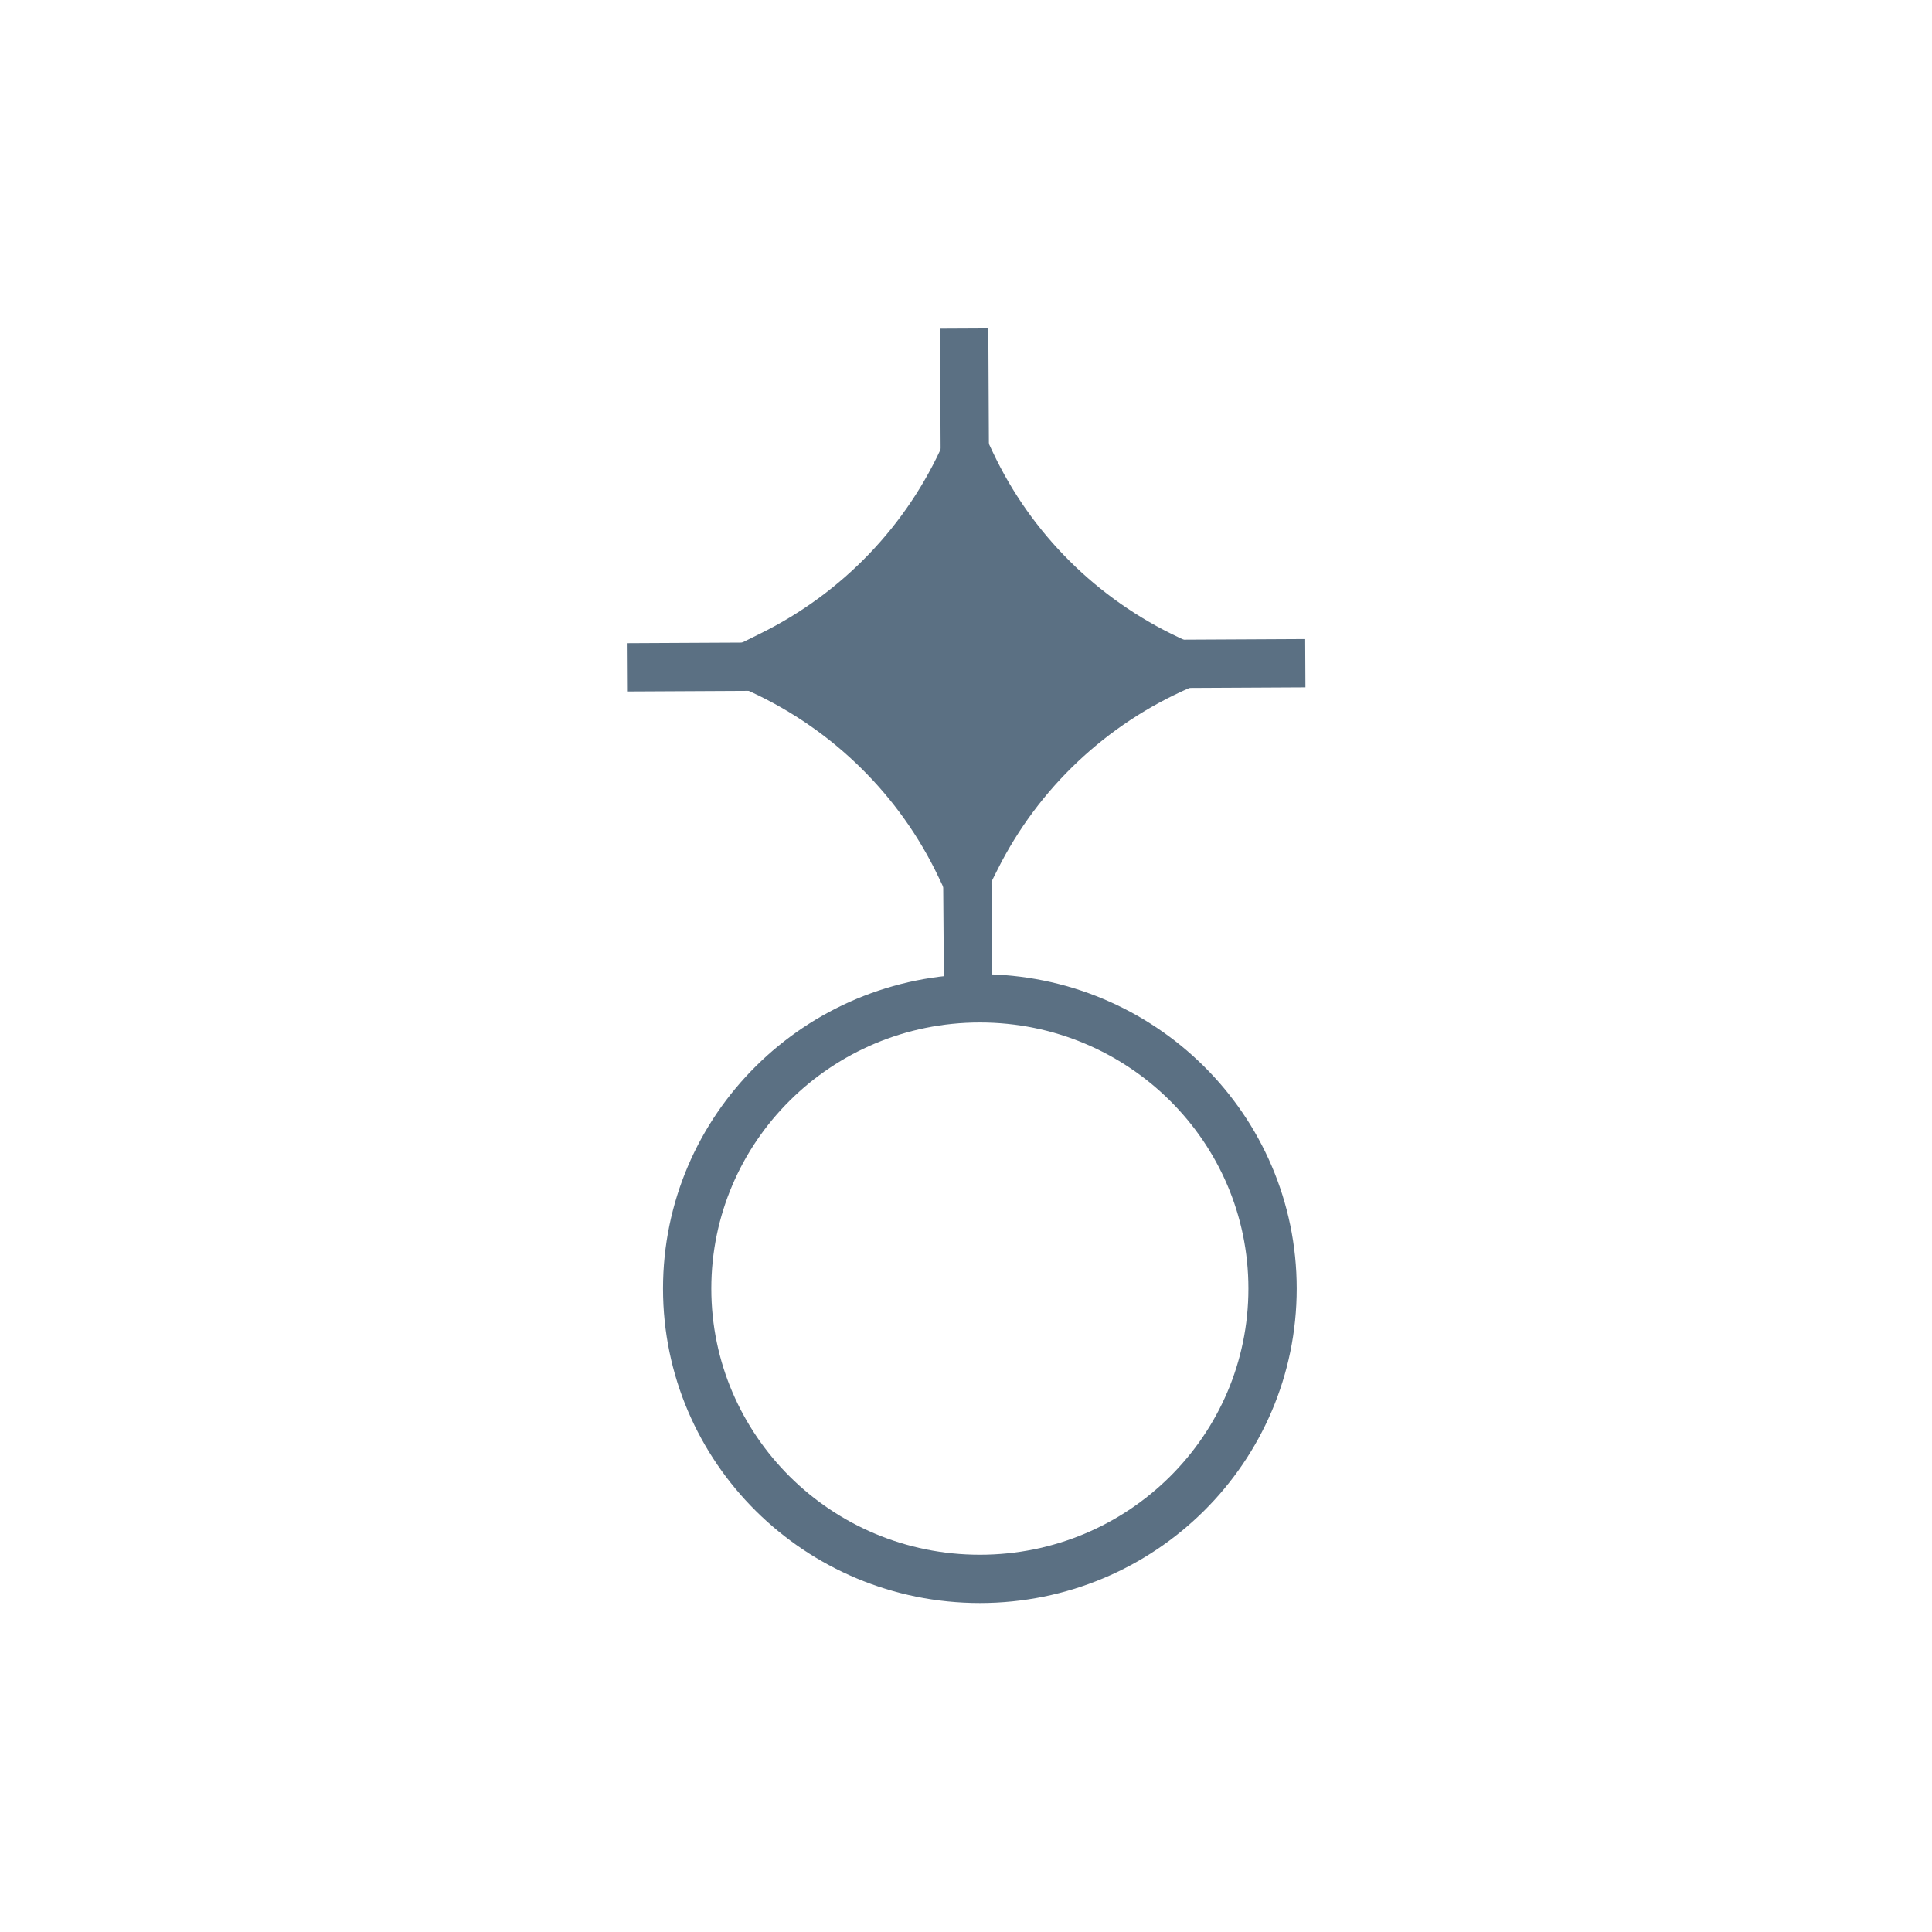
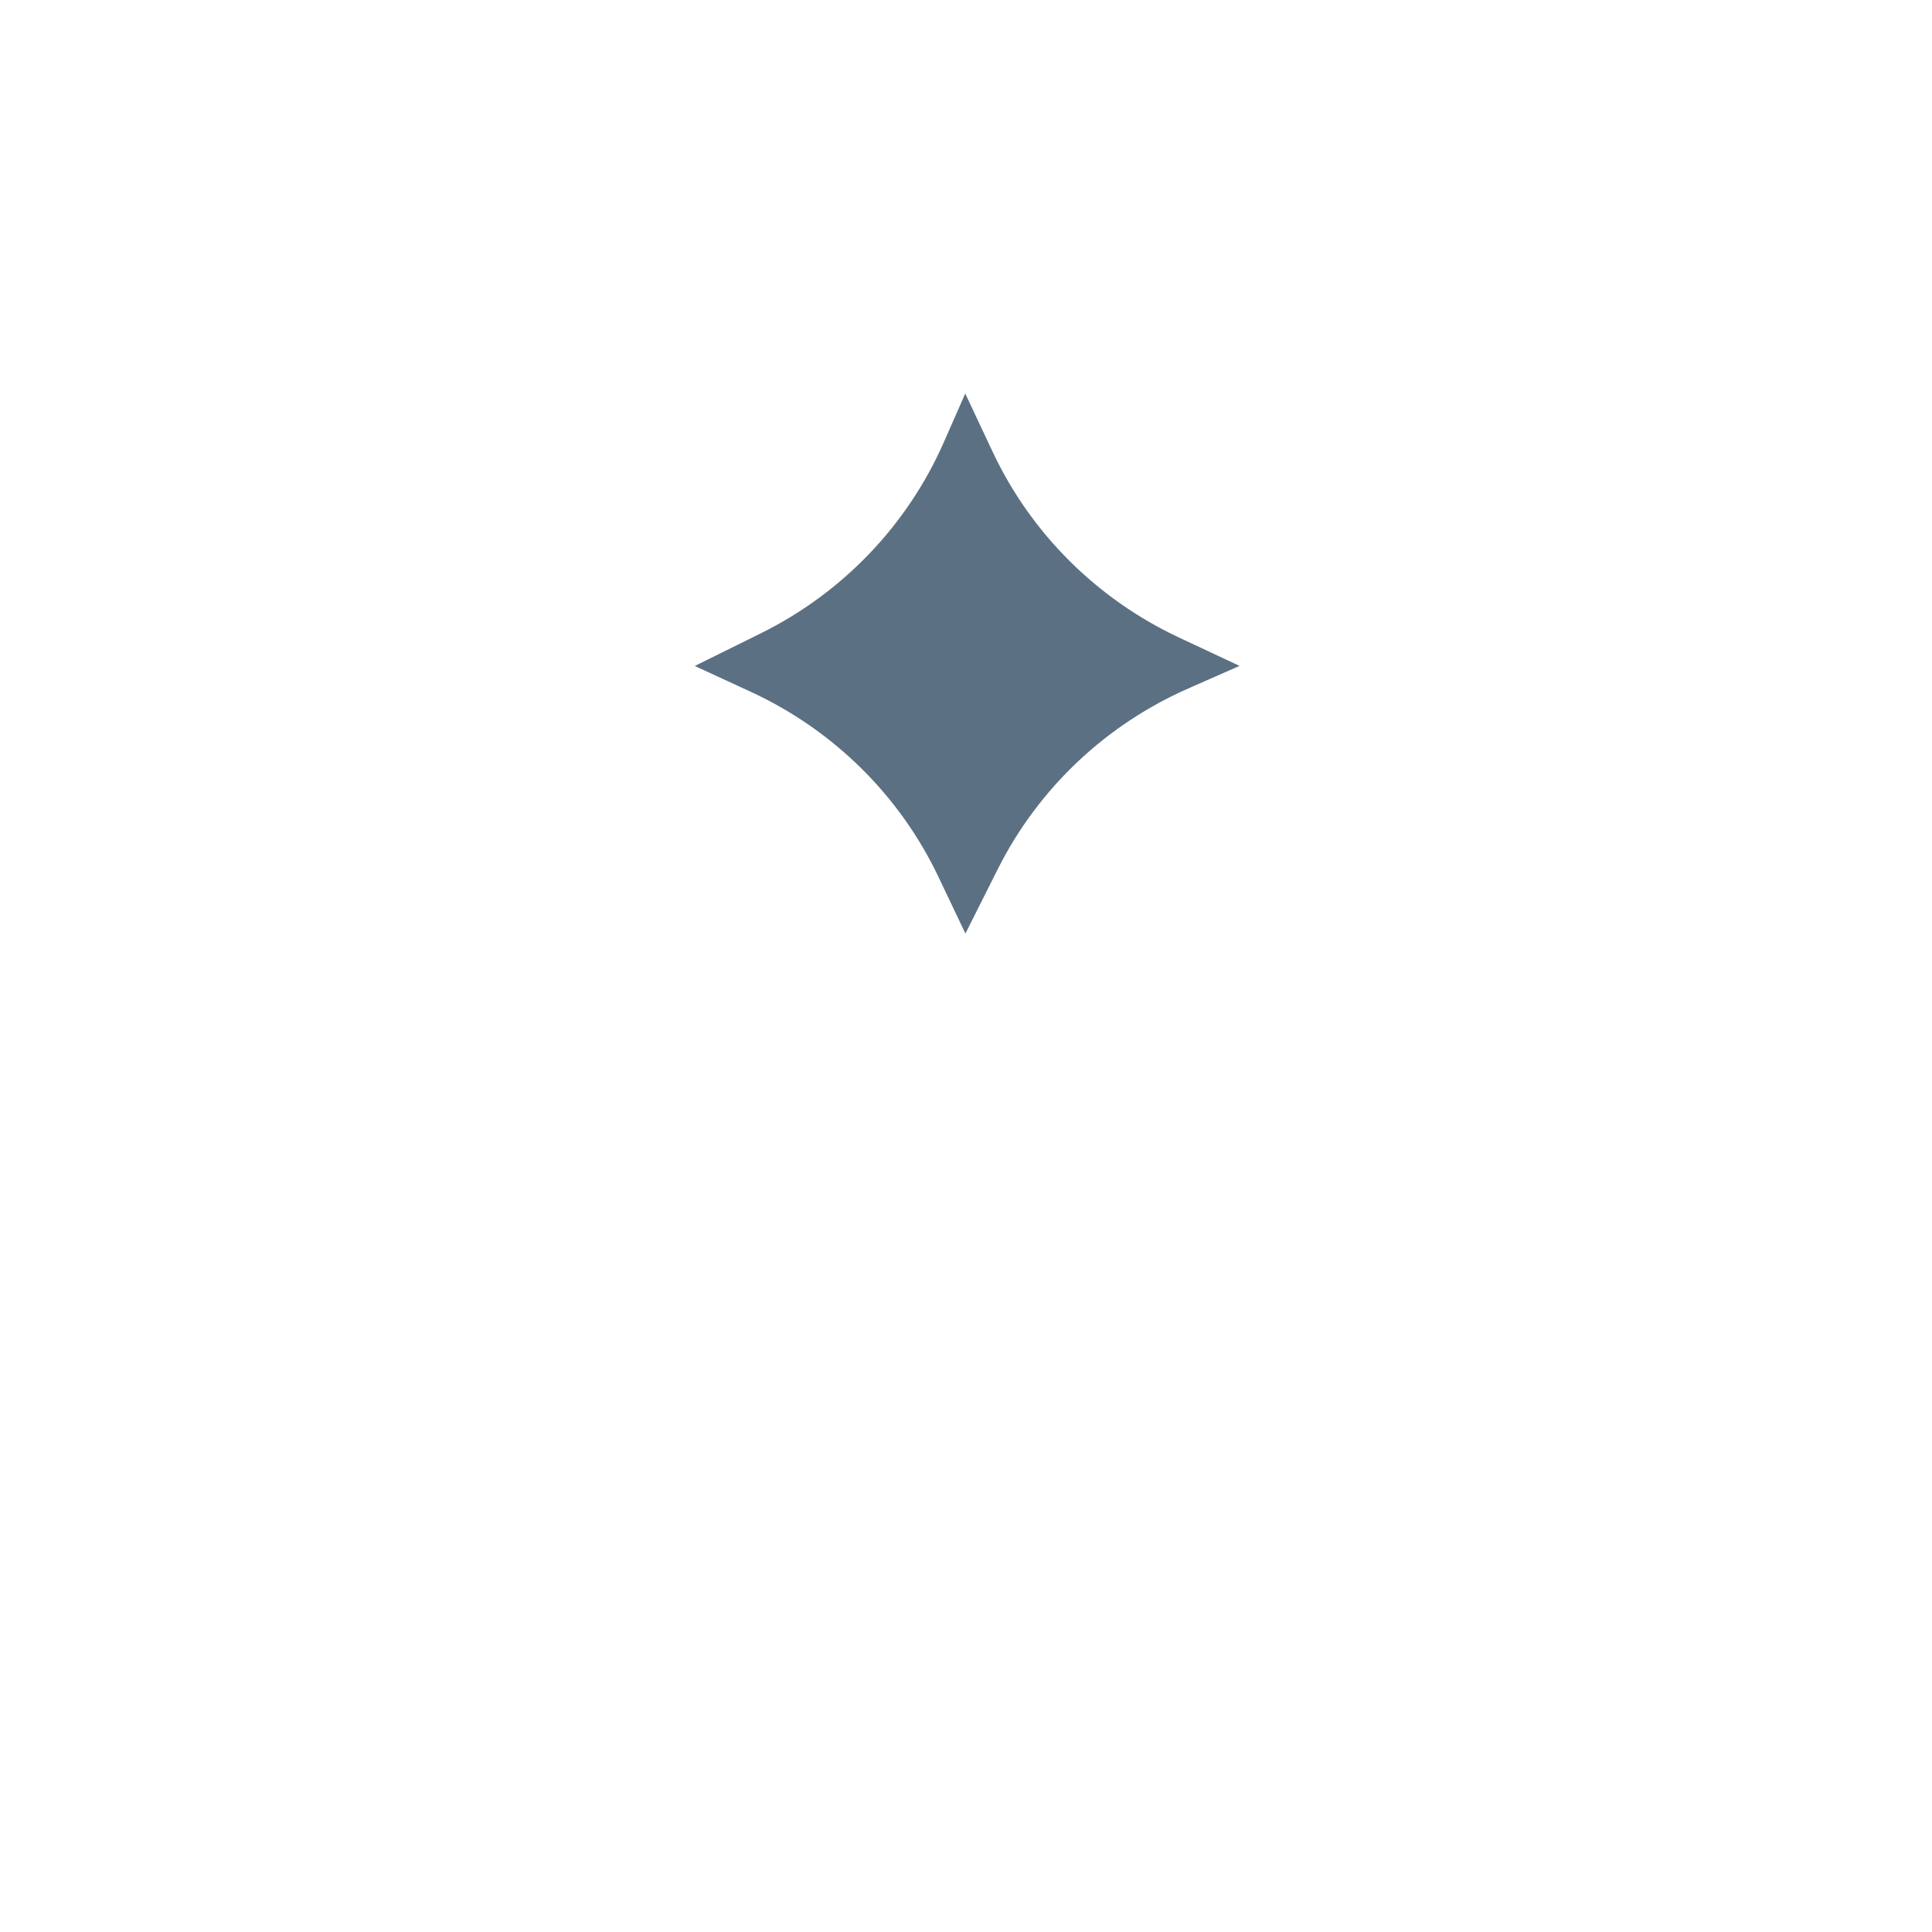
<svg xmlns="http://www.w3.org/2000/svg" width="80" height="80" fill="none" version="1.1" viewBox="0 0 80 80">
  <path d="m40 36.38.426-.848c1.789-3.56 4.783-6.382 8.459-7.976l.025-.011-.506-.237c-3.609-1.689-6.51-4.575-8.199-8.16l-.206-.438-.011.025c-1.606 3.643-4.454 6.612-8.044 8.387l-.855.423.442.204c3.615 1.675 6.527 4.55 8.23 8.129z" fill="#5b7083" stroke="#5b7083" stroke-miterlimit="10" stroke-width="2" />
-   <path d="m39.95 18.8-.026-5.196m.168 27.86-.039-5.184m-8.826-8.675-5.267.027m28.09-.171-5.24.027m-8.236 37.89c6.695 0 12.12-5.382 12.12-12.02s-5.428-12.02-12.12-12.02c-6.695 0-12.12 5.382-12.12 12.02s5.428 12.02 12.12 12.02z" stroke="#5b7083" stroke-width="2" />
</svg>